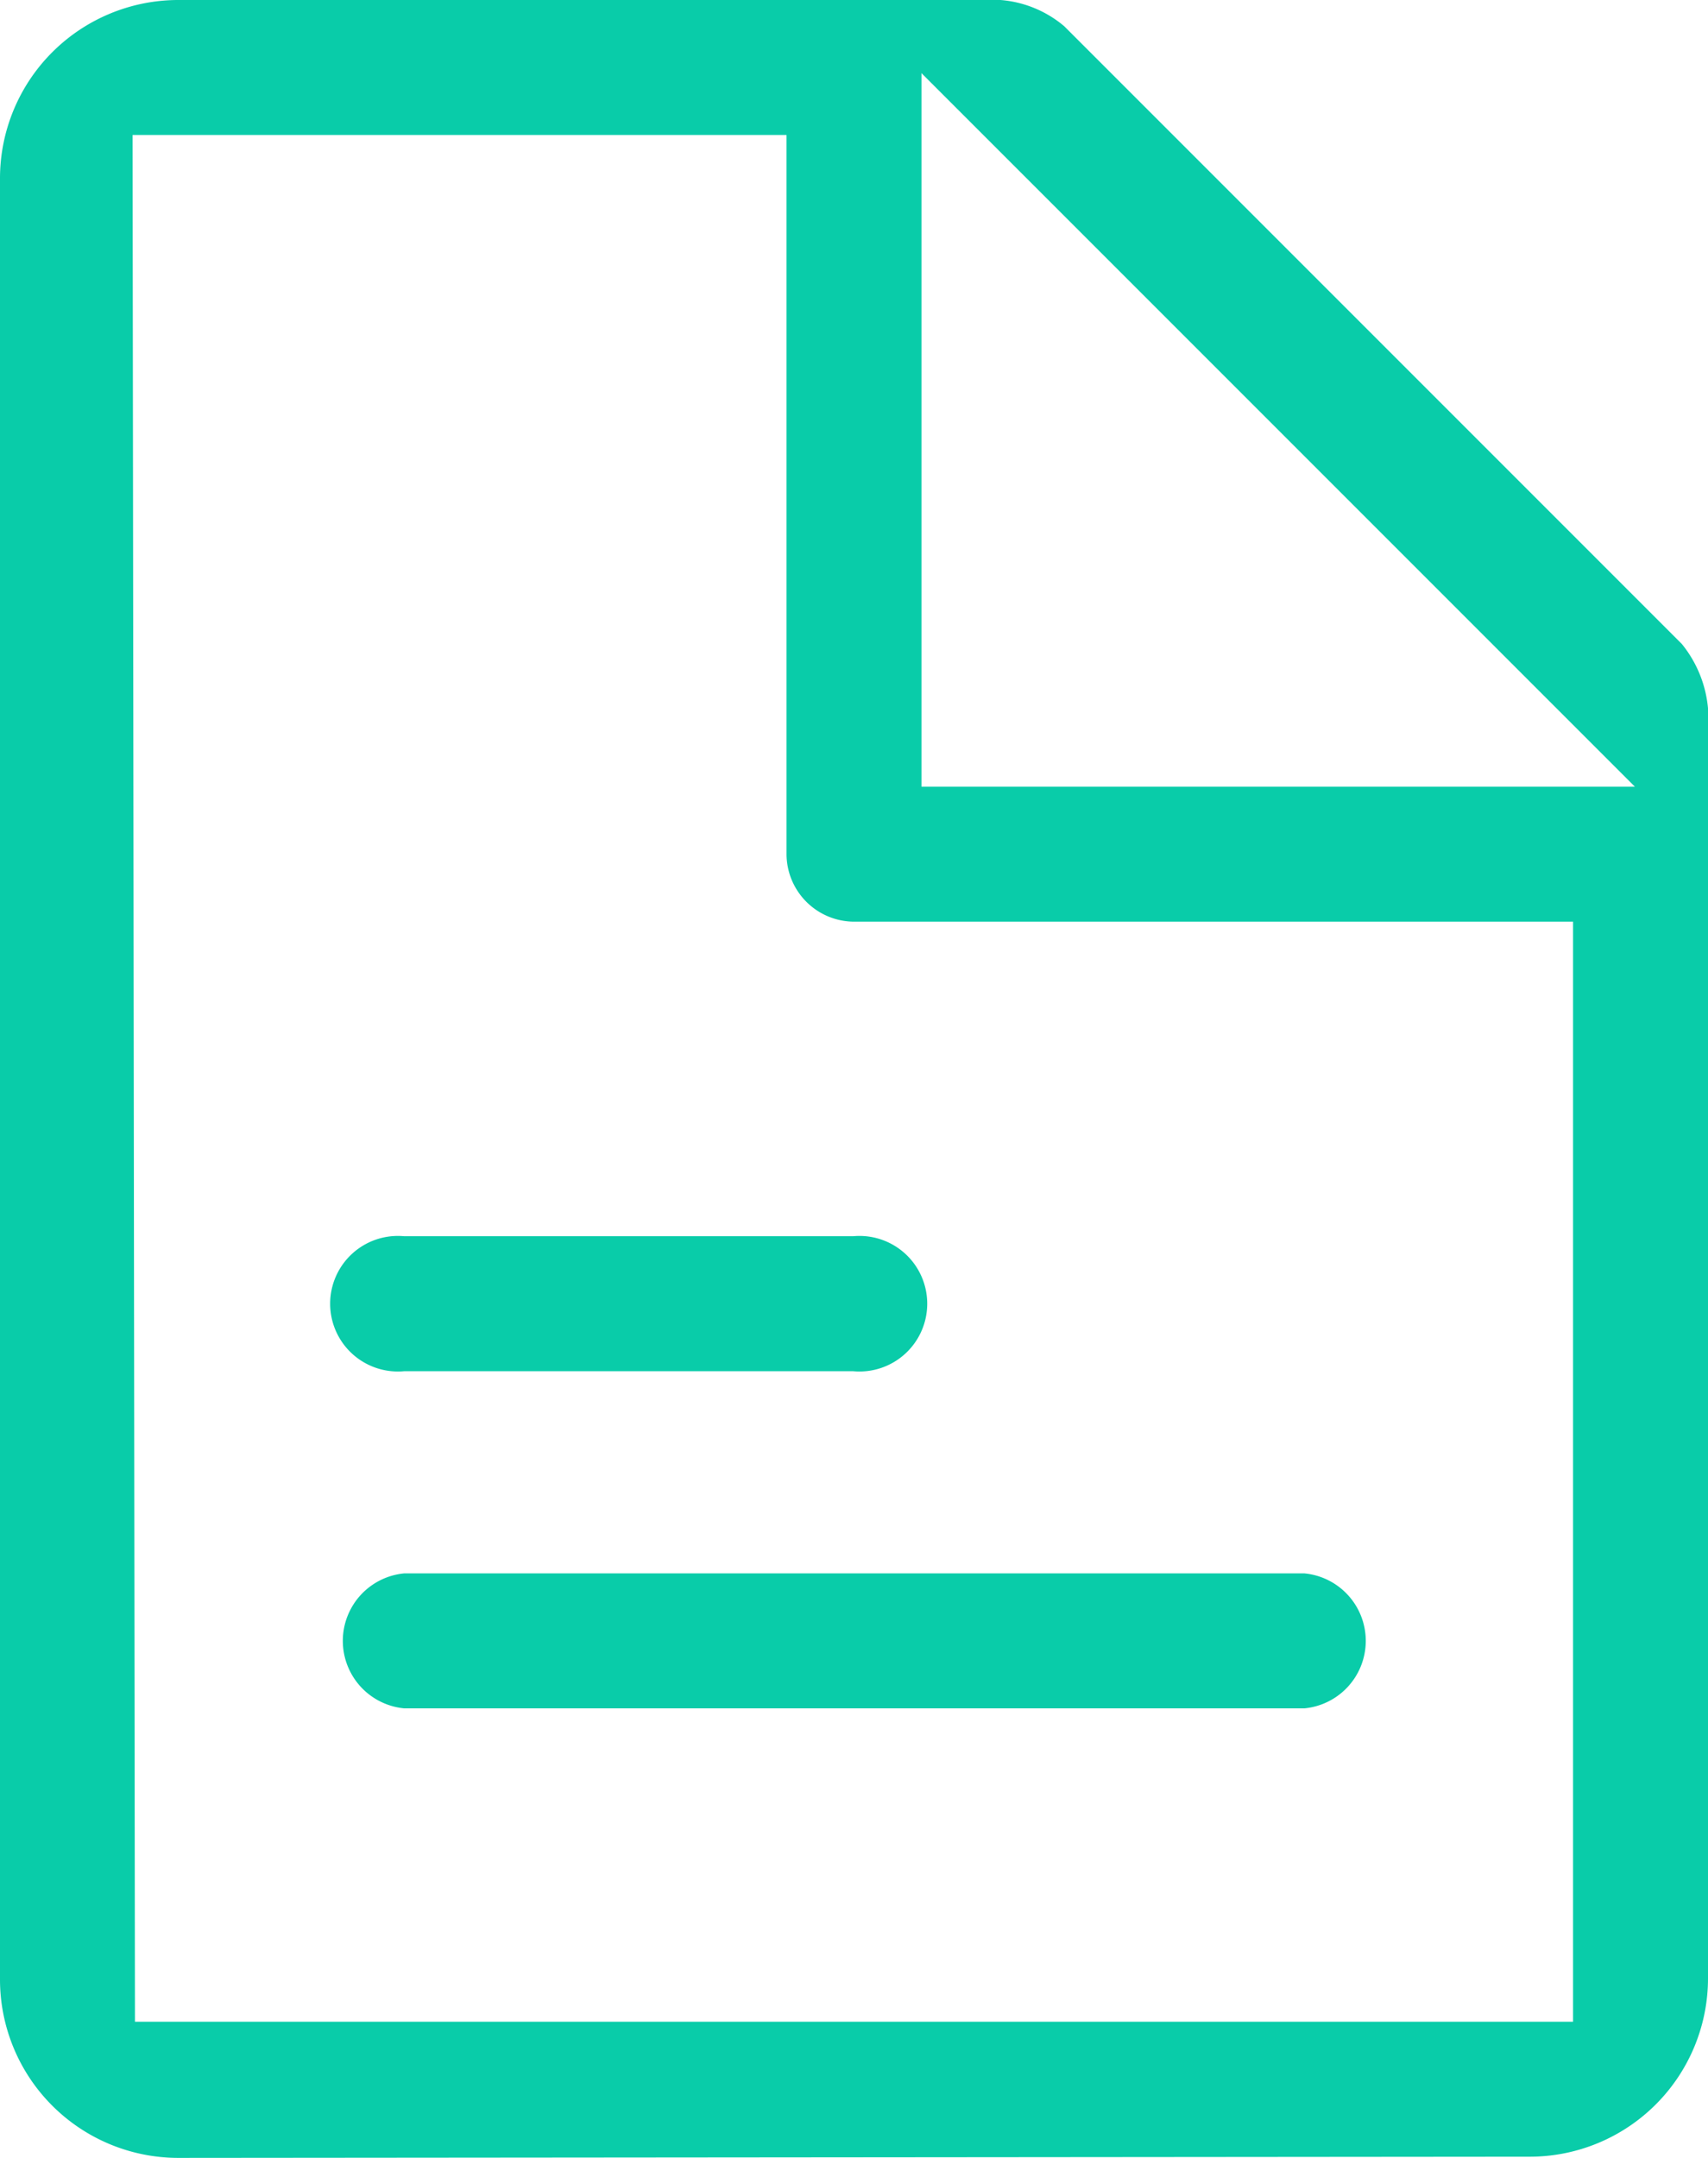
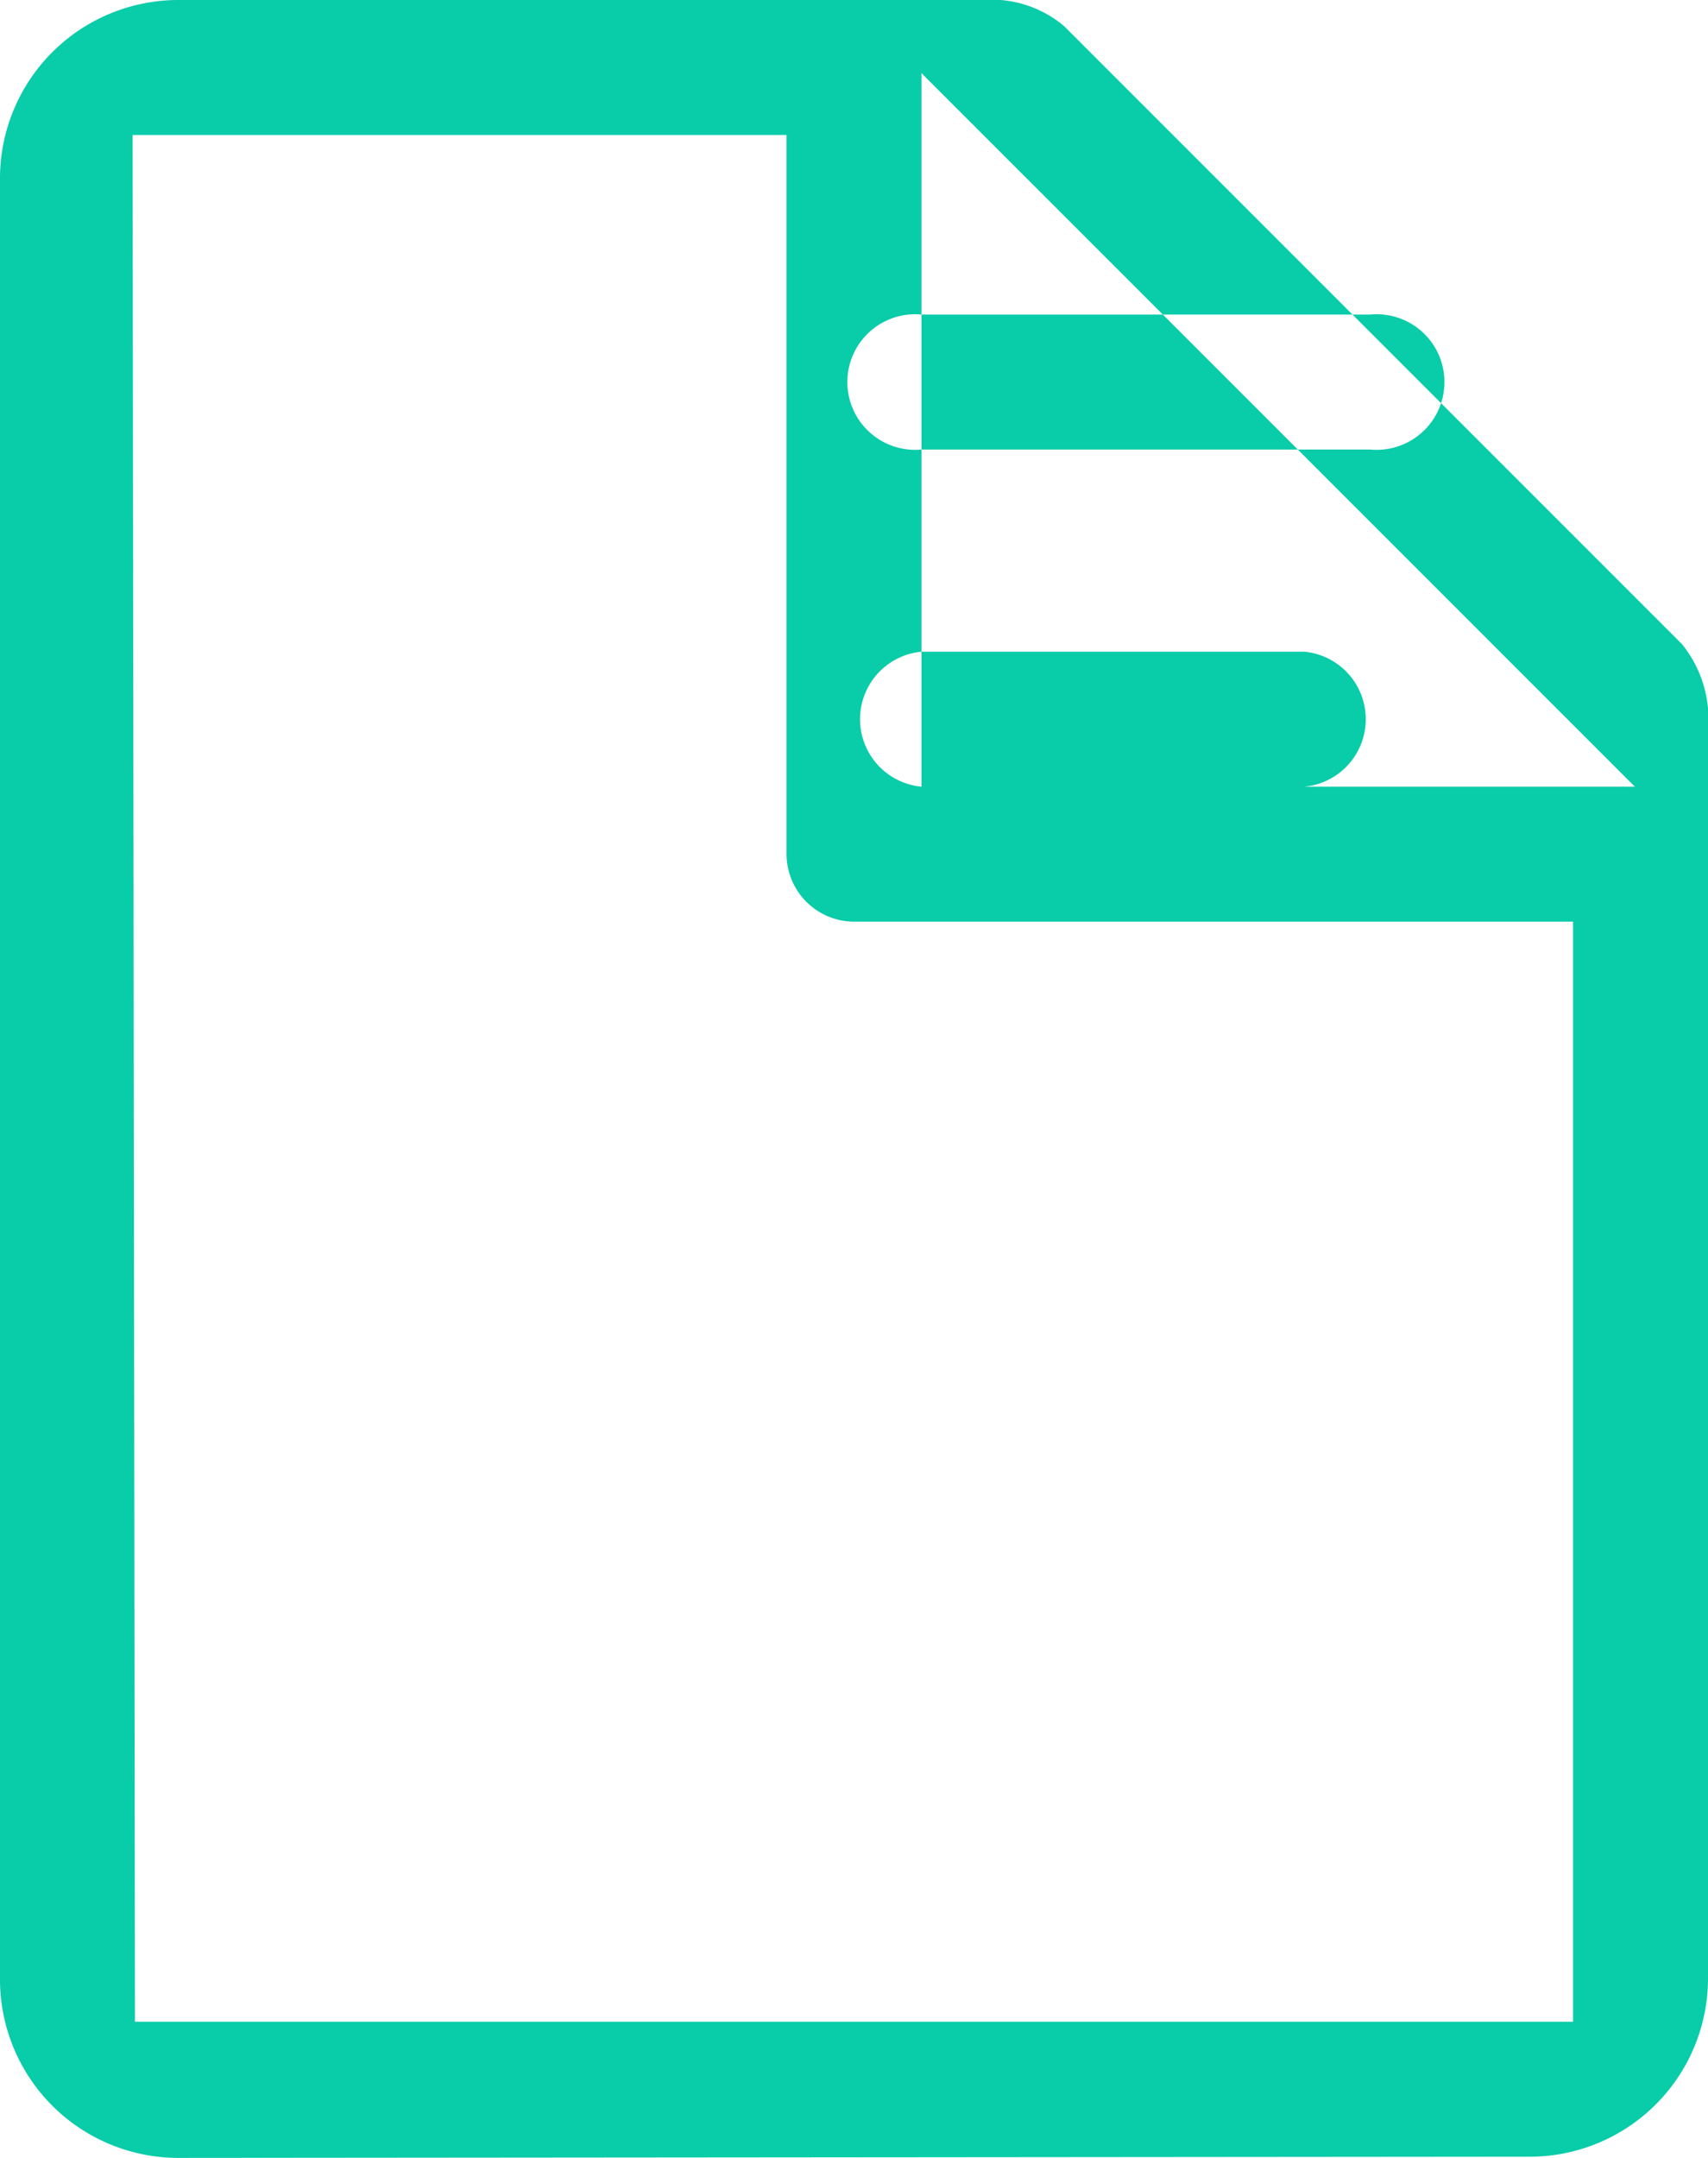
<svg xmlns="http://www.w3.org/2000/svg" viewBox="0 0 28.73 36.29">
  <defs>
    <style>.cls-1{fill:#09cca9;fill-rule:evenodd;}</style>
  </defs>
  <g id="Layer_2" data-name="Layer 2">
    <g id="Layer_1-2" data-name="Layer 1">
-       <path class="cls-1" d="M3,36.29a3,3,0,0,1-3-3V3A3,3,0,0,1,3,0H16.83A1.89,1.89,0,0,1,17.9.44L28.29,10.83a2,2,0,0,1,.44,1.08V33.27a3,3,0,0,1-3,3ZM2.27,34H26.46V15.5H14.37a1.14,1.14,0,0,1-1.14-1.13V2.27h-11ZM15.5,13.23h12l-12-12ZM6.8,28.73a1.14,1.14,0,0,1,0-2.27H21.94a1.14,1.14,0,0,1,0,2.27Zm0-5.67a1.14,1.14,0,1,1,0-2.27h7.55a1.14,1.14,0,1,1,0,2.27Z" />
+       <path class="cls-1" d="M3,36.29a3,3,0,0,1-3-3V3A3,3,0,0,1,3,0H16.83A1.89,1.89,0,0,1,17.9.44L28.29,10.83a2,2,0,0,1,.44,1.08V33.27a3,3,0,0,1-3,3ZM2.27,34H26.46V15.5H14.37a1.14,1.14,0,0,1-1.14-1.13V2.27h-11ZM15.5,13.23h12l-12-12Za1.14,1.14,0,0,1,0-2.27H21.94a1.14,1.14,0,0,1,0,2.27Zm0-5.67a1.14,1.14,0,1,1,0-2.27h7.55a1.14,1.14,0,1,1,0,2.27Z" />
    </g>
  </g>
</svg>